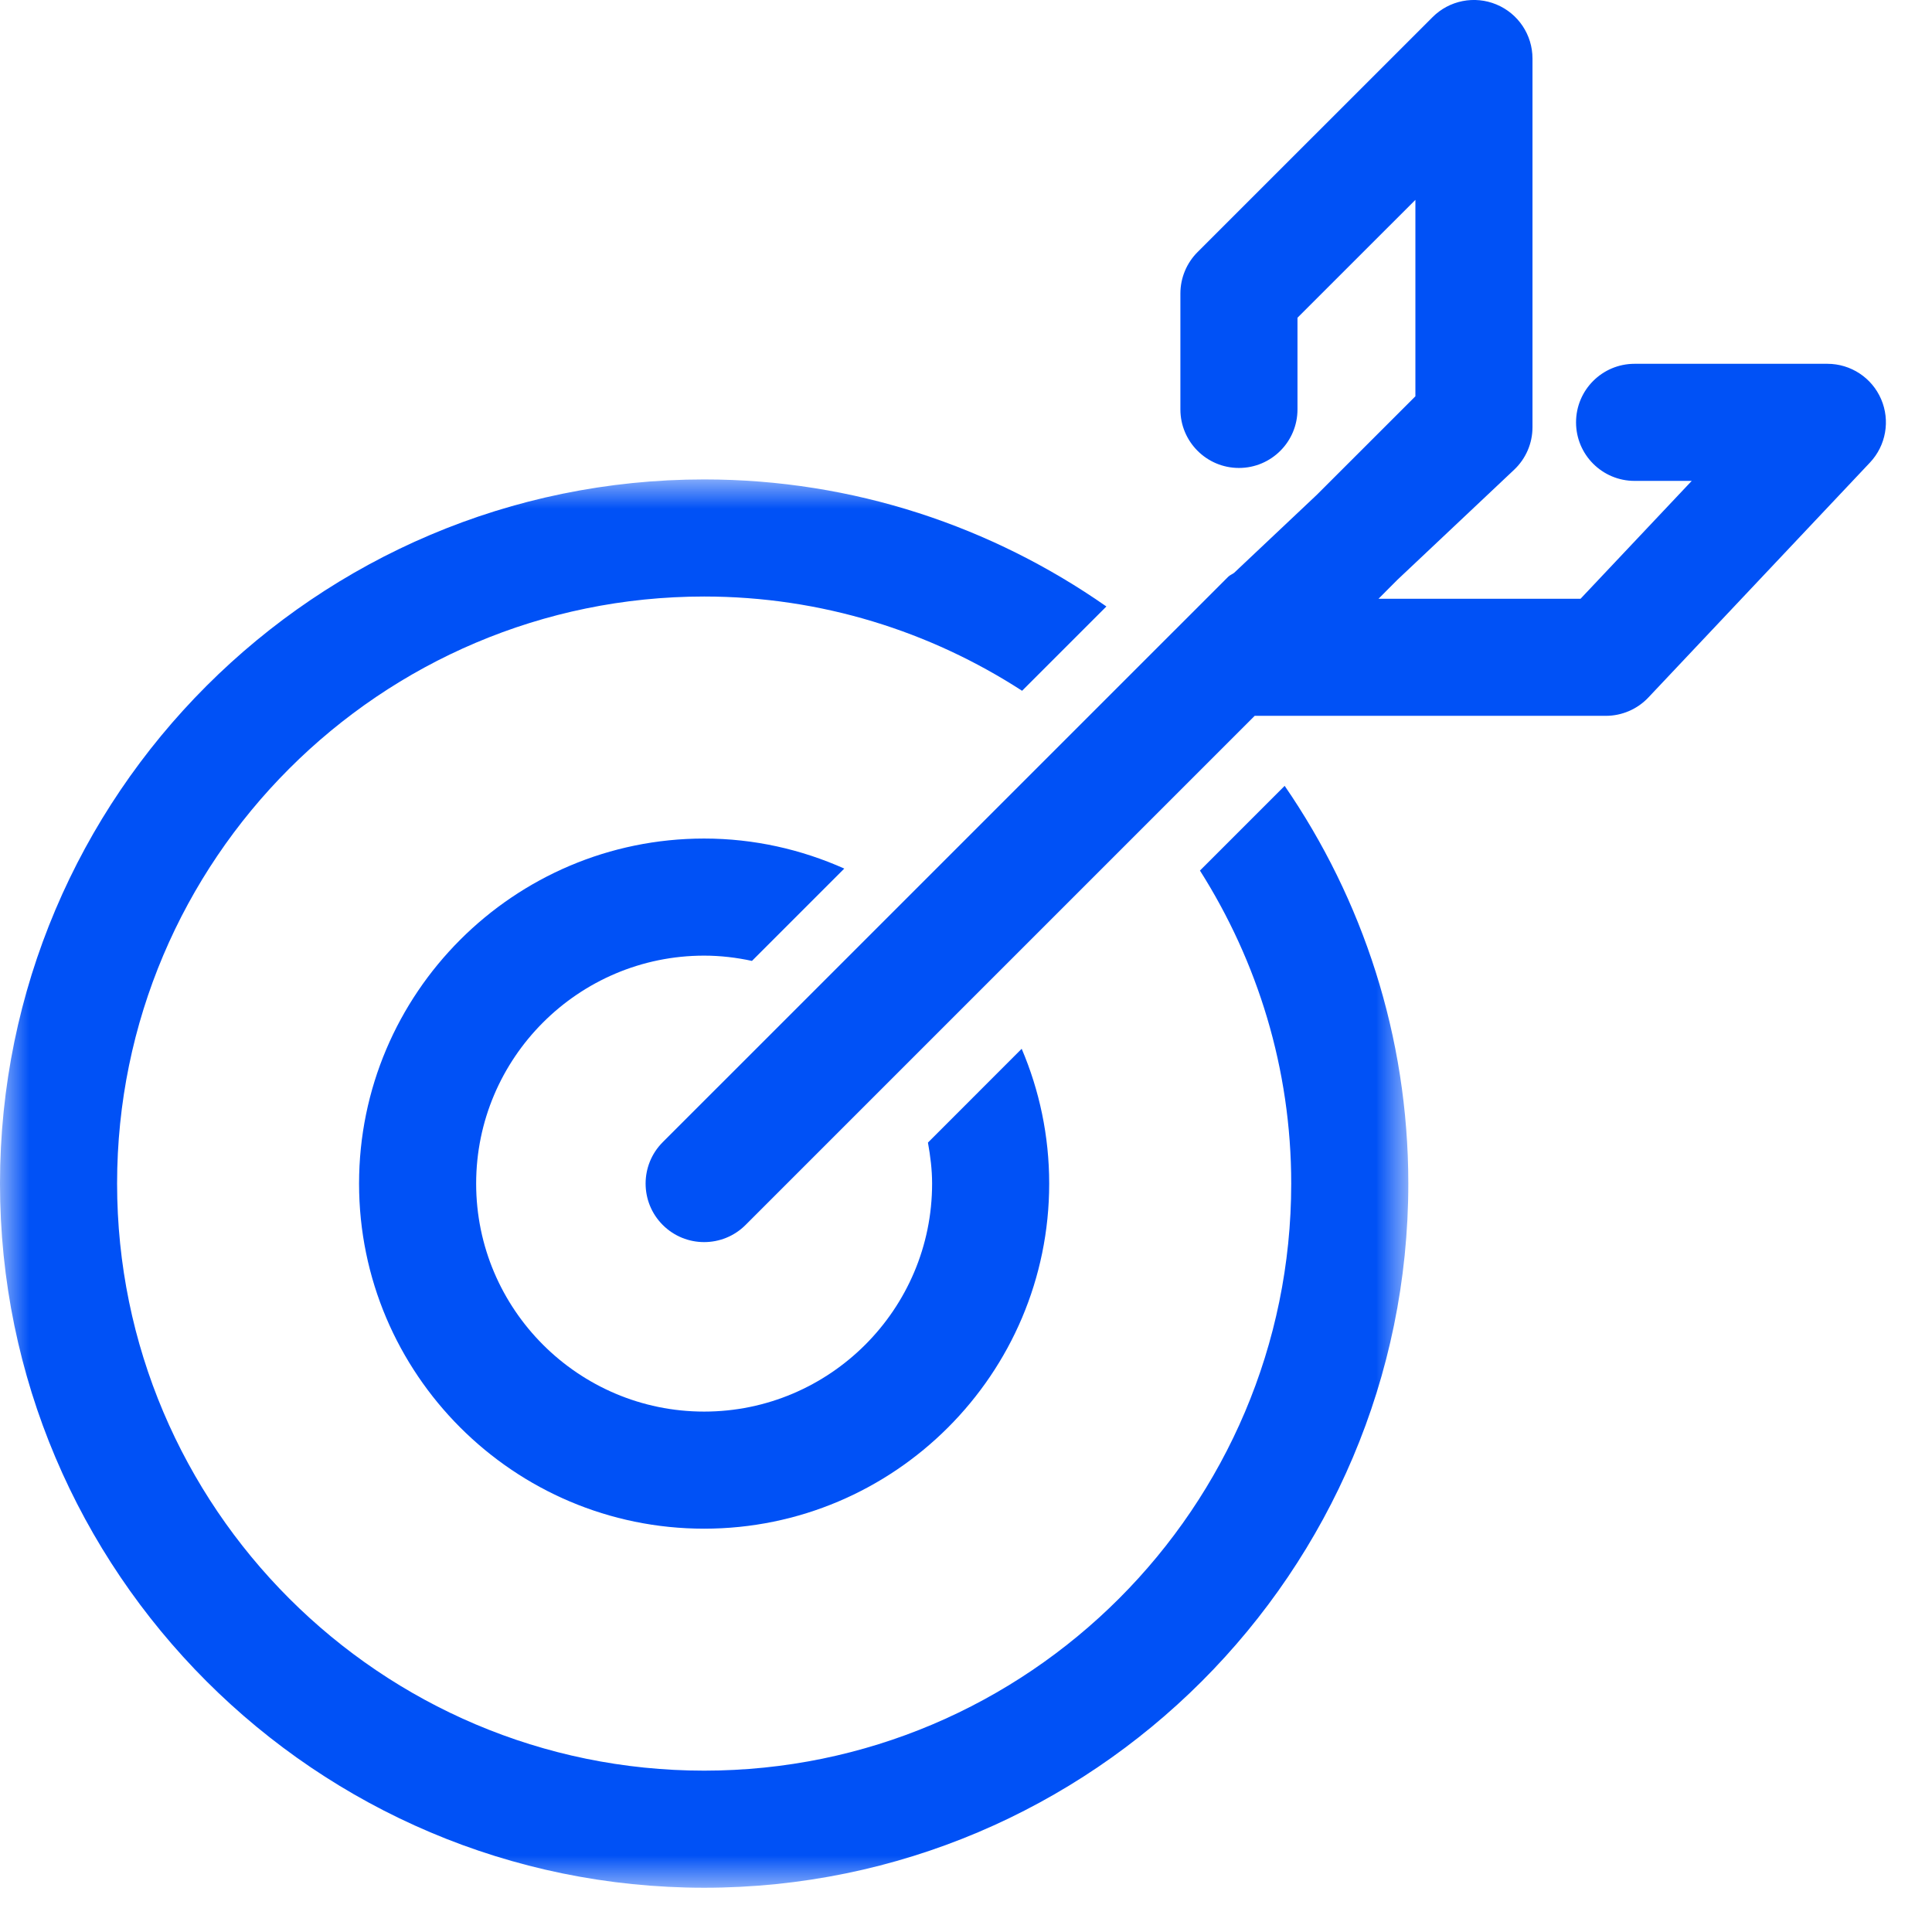
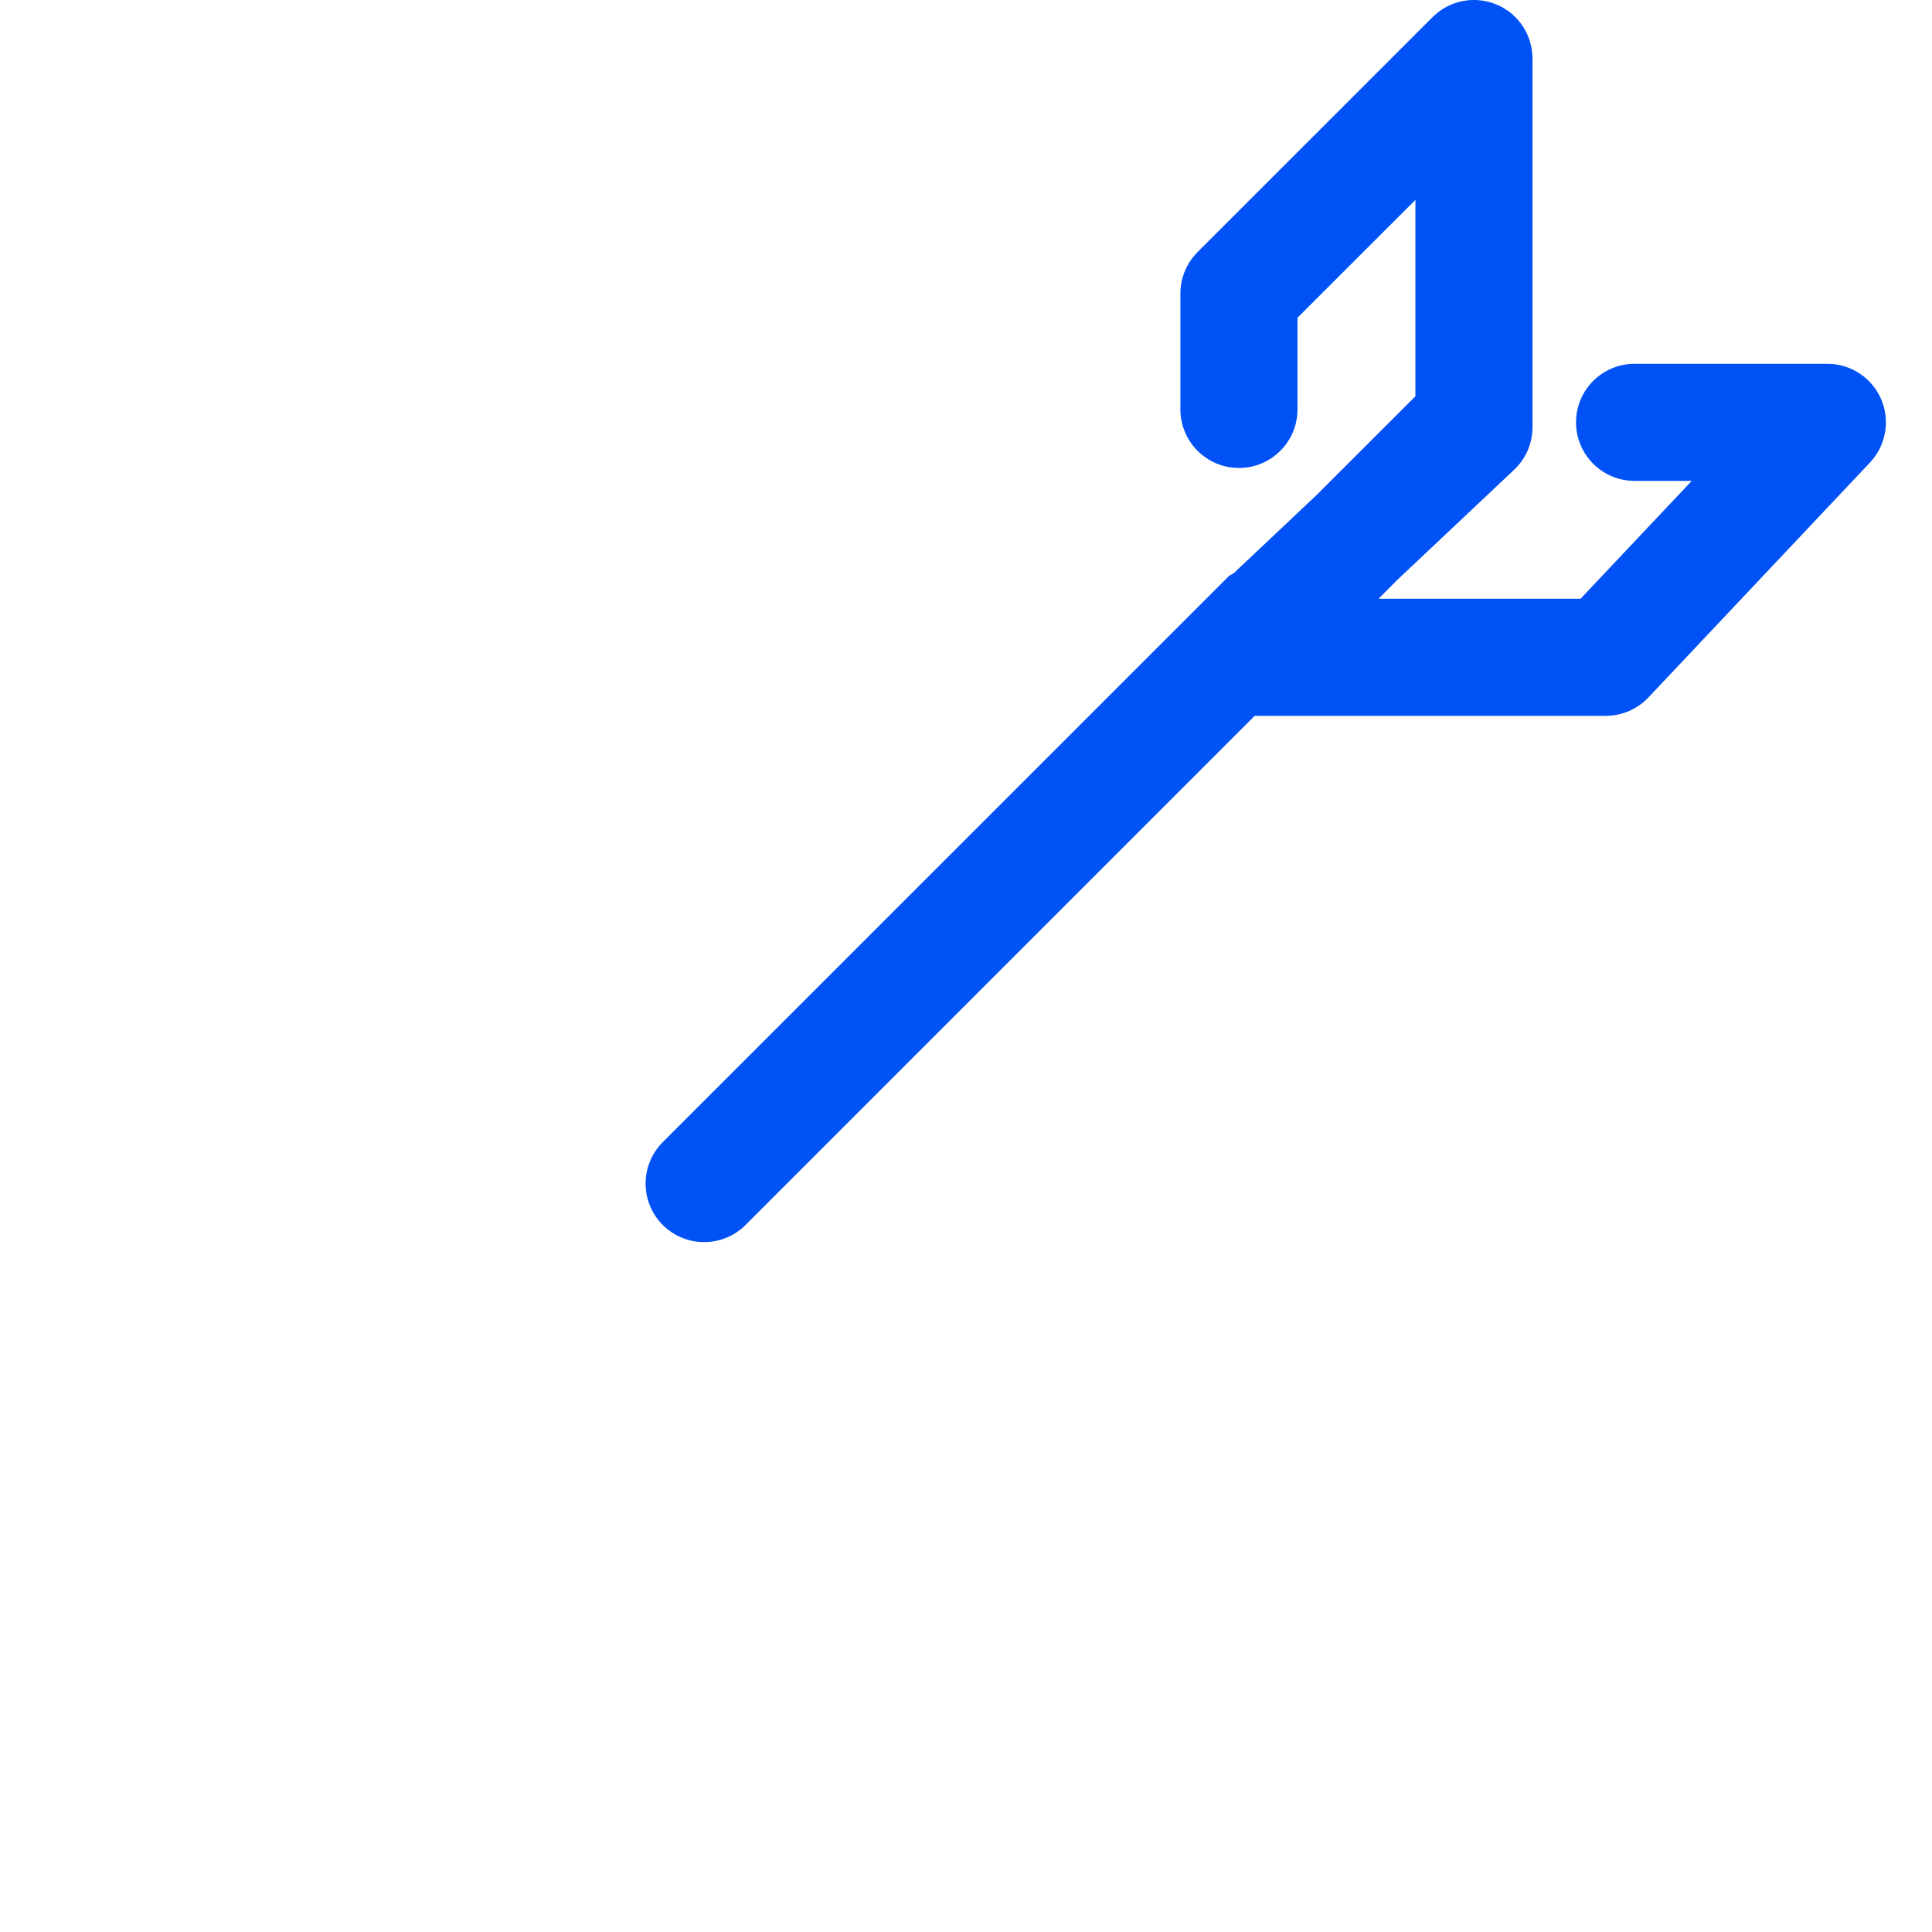
<svg xmlns="http://www.w3.org/2000/svg" xmlns:xlink="http://www.w3.org/1999/xlink" width="33.0" height="33.0" viewBox="0.0 0.0 33.0 33.0" version="1.1">
  <title>Group 8</title>
  <defs>
-     <polygon id="path-1" points="0 0 24.055 0 24.055 24.055 0 24.055" />
-   </defs>
+     </defs>
  <g id="Home" stroke="none" stroke-width="1" fill="none" fill-rule="evenodd">
    <g id="Home-Copy-4" transform="translate(-449, -1627)">
      <g id="Group-8" transform="translate(449, 1627)">
        <path d="M32.131,6.818 C31.973,6.451 31.612,6.214 31.213,6.214 L27.92,6.214 C27.367,6.214 26.92,6.662 26.92,7.214 C26.92,7.766 27.367,8.214 27.92,8.214 L28.896,8.214 L26.997,10.227 L23.546,10.227 L23.868,9.904 L25.862,8.024 C26.063,7.835 26.176,7.572 26.176,7.297 L26.176,1 C26.176,0.595 25.933,0.231 25.559,0.076 C25.185,-0.079 24.755,0.006 24.469,0.293 L20.455,4.306 C20.268,4.493 20.162,4.748 20.162,5.013 L20.162,6.993 C20.162,7.545 20.61,7.993 21.162,7.993 C21.715,7.993 22.162,7.545 22.162,6.993 L22.162,5.427 L24.176,3.414 L24.176,6.769 L22.492,8.452 L21.079,9.785 C21.046,9.81 21.008,9.822 20.978,9.852 L20.484,10.346 L20.476,10.354 C20.475,10.354 20.475,10.355 20.475,10.355 L11.32,19.509 C10.93,19.9 10.93,20.533 11.32,20.923 C11.516,21.119 11.772,21.216 12.027,21.216 C12.283,21.216 12.539,21.119 12.735,20.923 L21.431,12.227 L27.429,12.227 C27.704,12.227 27.968,12.113 28.156,11.913 L31.941,7.9 C32.214,7.61 32.289,7.184 32.131,6.818" id="Fill-1" fill="#0051F6" />
        <g id="Group-5" transform="translate(0, 8.189)">
          <mask id="mask-2" fill="white">
            <use xlink:href="#path-1" />
          </mask>
          <g id="Clip-4" />
-           <path d="M20.496,6.681 C21.478,8.231 22.055,10.061 22.055,12.027 C22.055,17.557 17.557,22.055 12.028,22.055 C6.498,22.055 2,17.557 2,12.027 C2,6.498 6.498,2 12.028,2 C14.029,2 15.891,2.596 17.458,3.61 L18.898,2.17 C16.948,0.807 14.582,0 12.028,0 C5.396,0 -0,5.396 -0,12.027 C-0,18.66 5.396,24.055 12.028,24.055 C18.659,24.055 24.055,18.66 24.055,12.027 C24.055,9.508 23.273,7.169 21.943,5.234 L20.496,6.681 Z" id="Fill-3" fill="#0051F6" mask="url(#mask-2)" />
        </g>
-         <path d="M12.027,16.323 C12.308,16.323 12.58,16.356 12.844,16.413 L14.421,14.836 C13.688,14.509 12.88,14.323 12.027,14.323 C8.777,14.323 6.133,16.967 6.133,20.217 C6.133,23.467 8.777,26.111 12.027,26.111 C15.277,26.111 17.921,23.467 17.921,20.217 C17.921,19.4 17.753,18.622 17.451,17.914 L15.85,19.516 C15.891,19.744 15.921,19.977 15.921,20.217 C15.921,22.364 14.173,24.111 12.027,24.111 C9.881,24.111 8.133,22.364 8.133,20.217 C8.133,18.07 9.881,16.323 12.027,16.323" id="Fill-6" fill="#0051F6" />
      </g>
    </g>
  </g>
</svg>